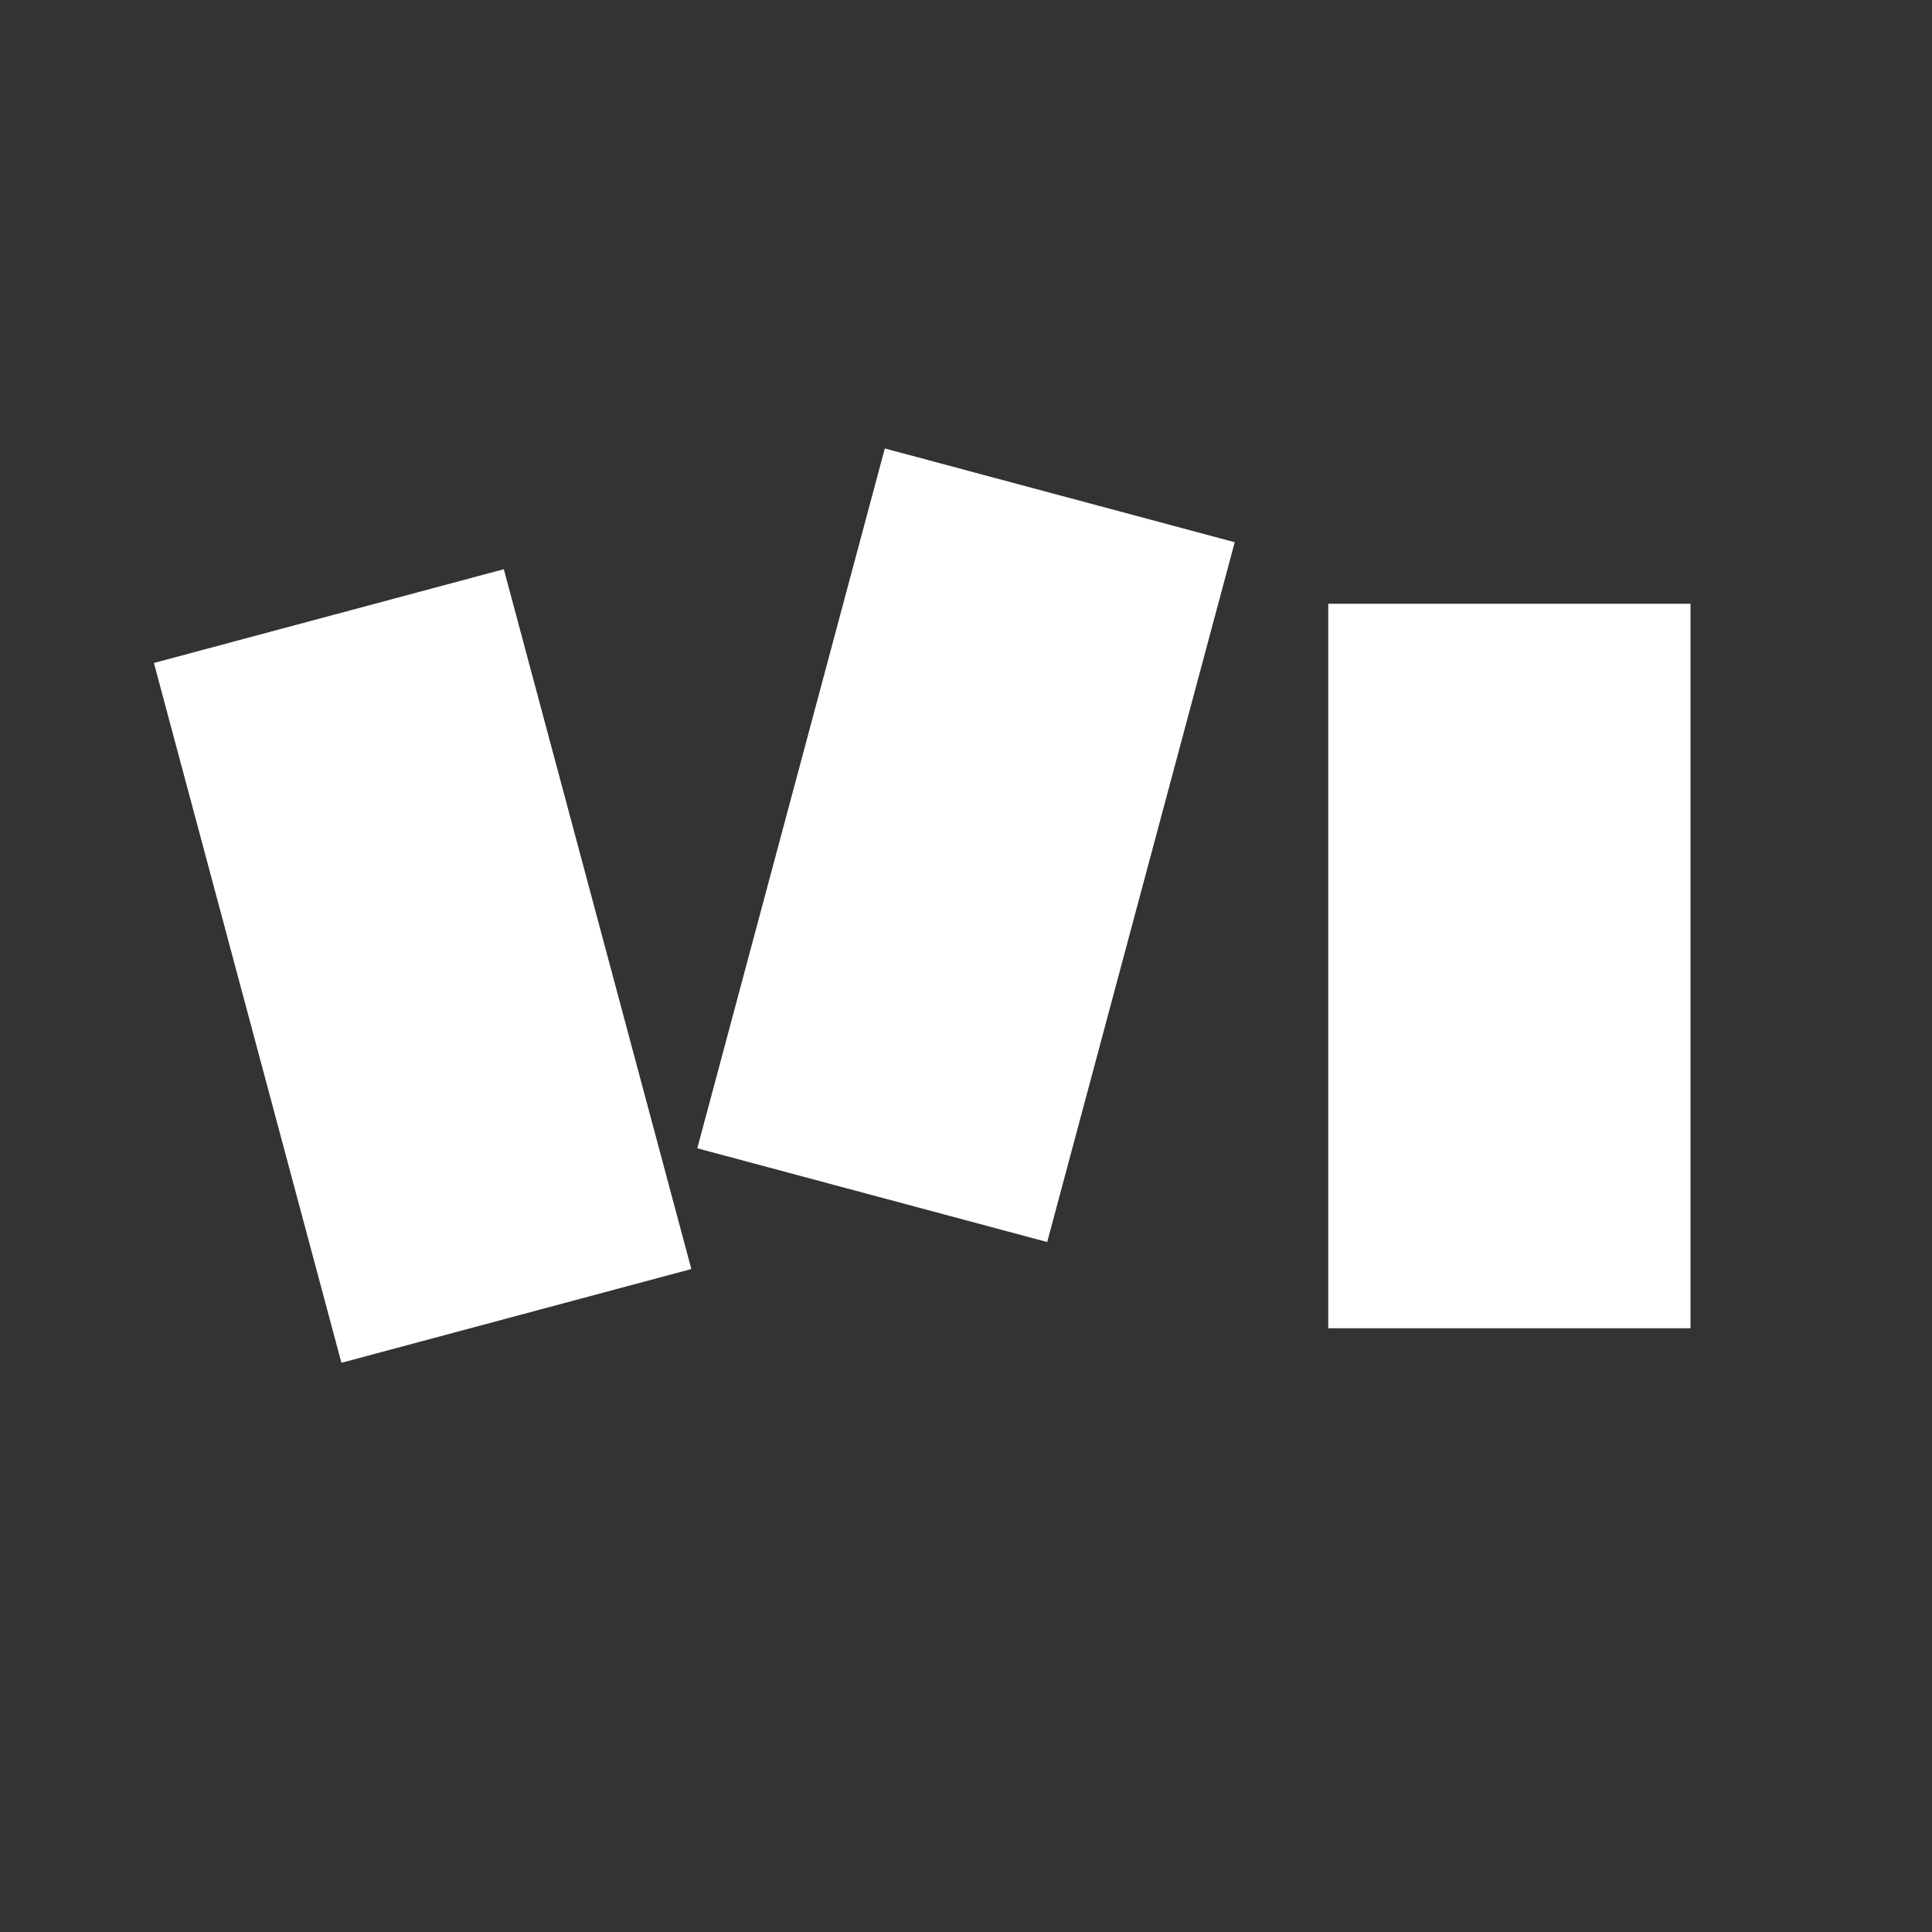
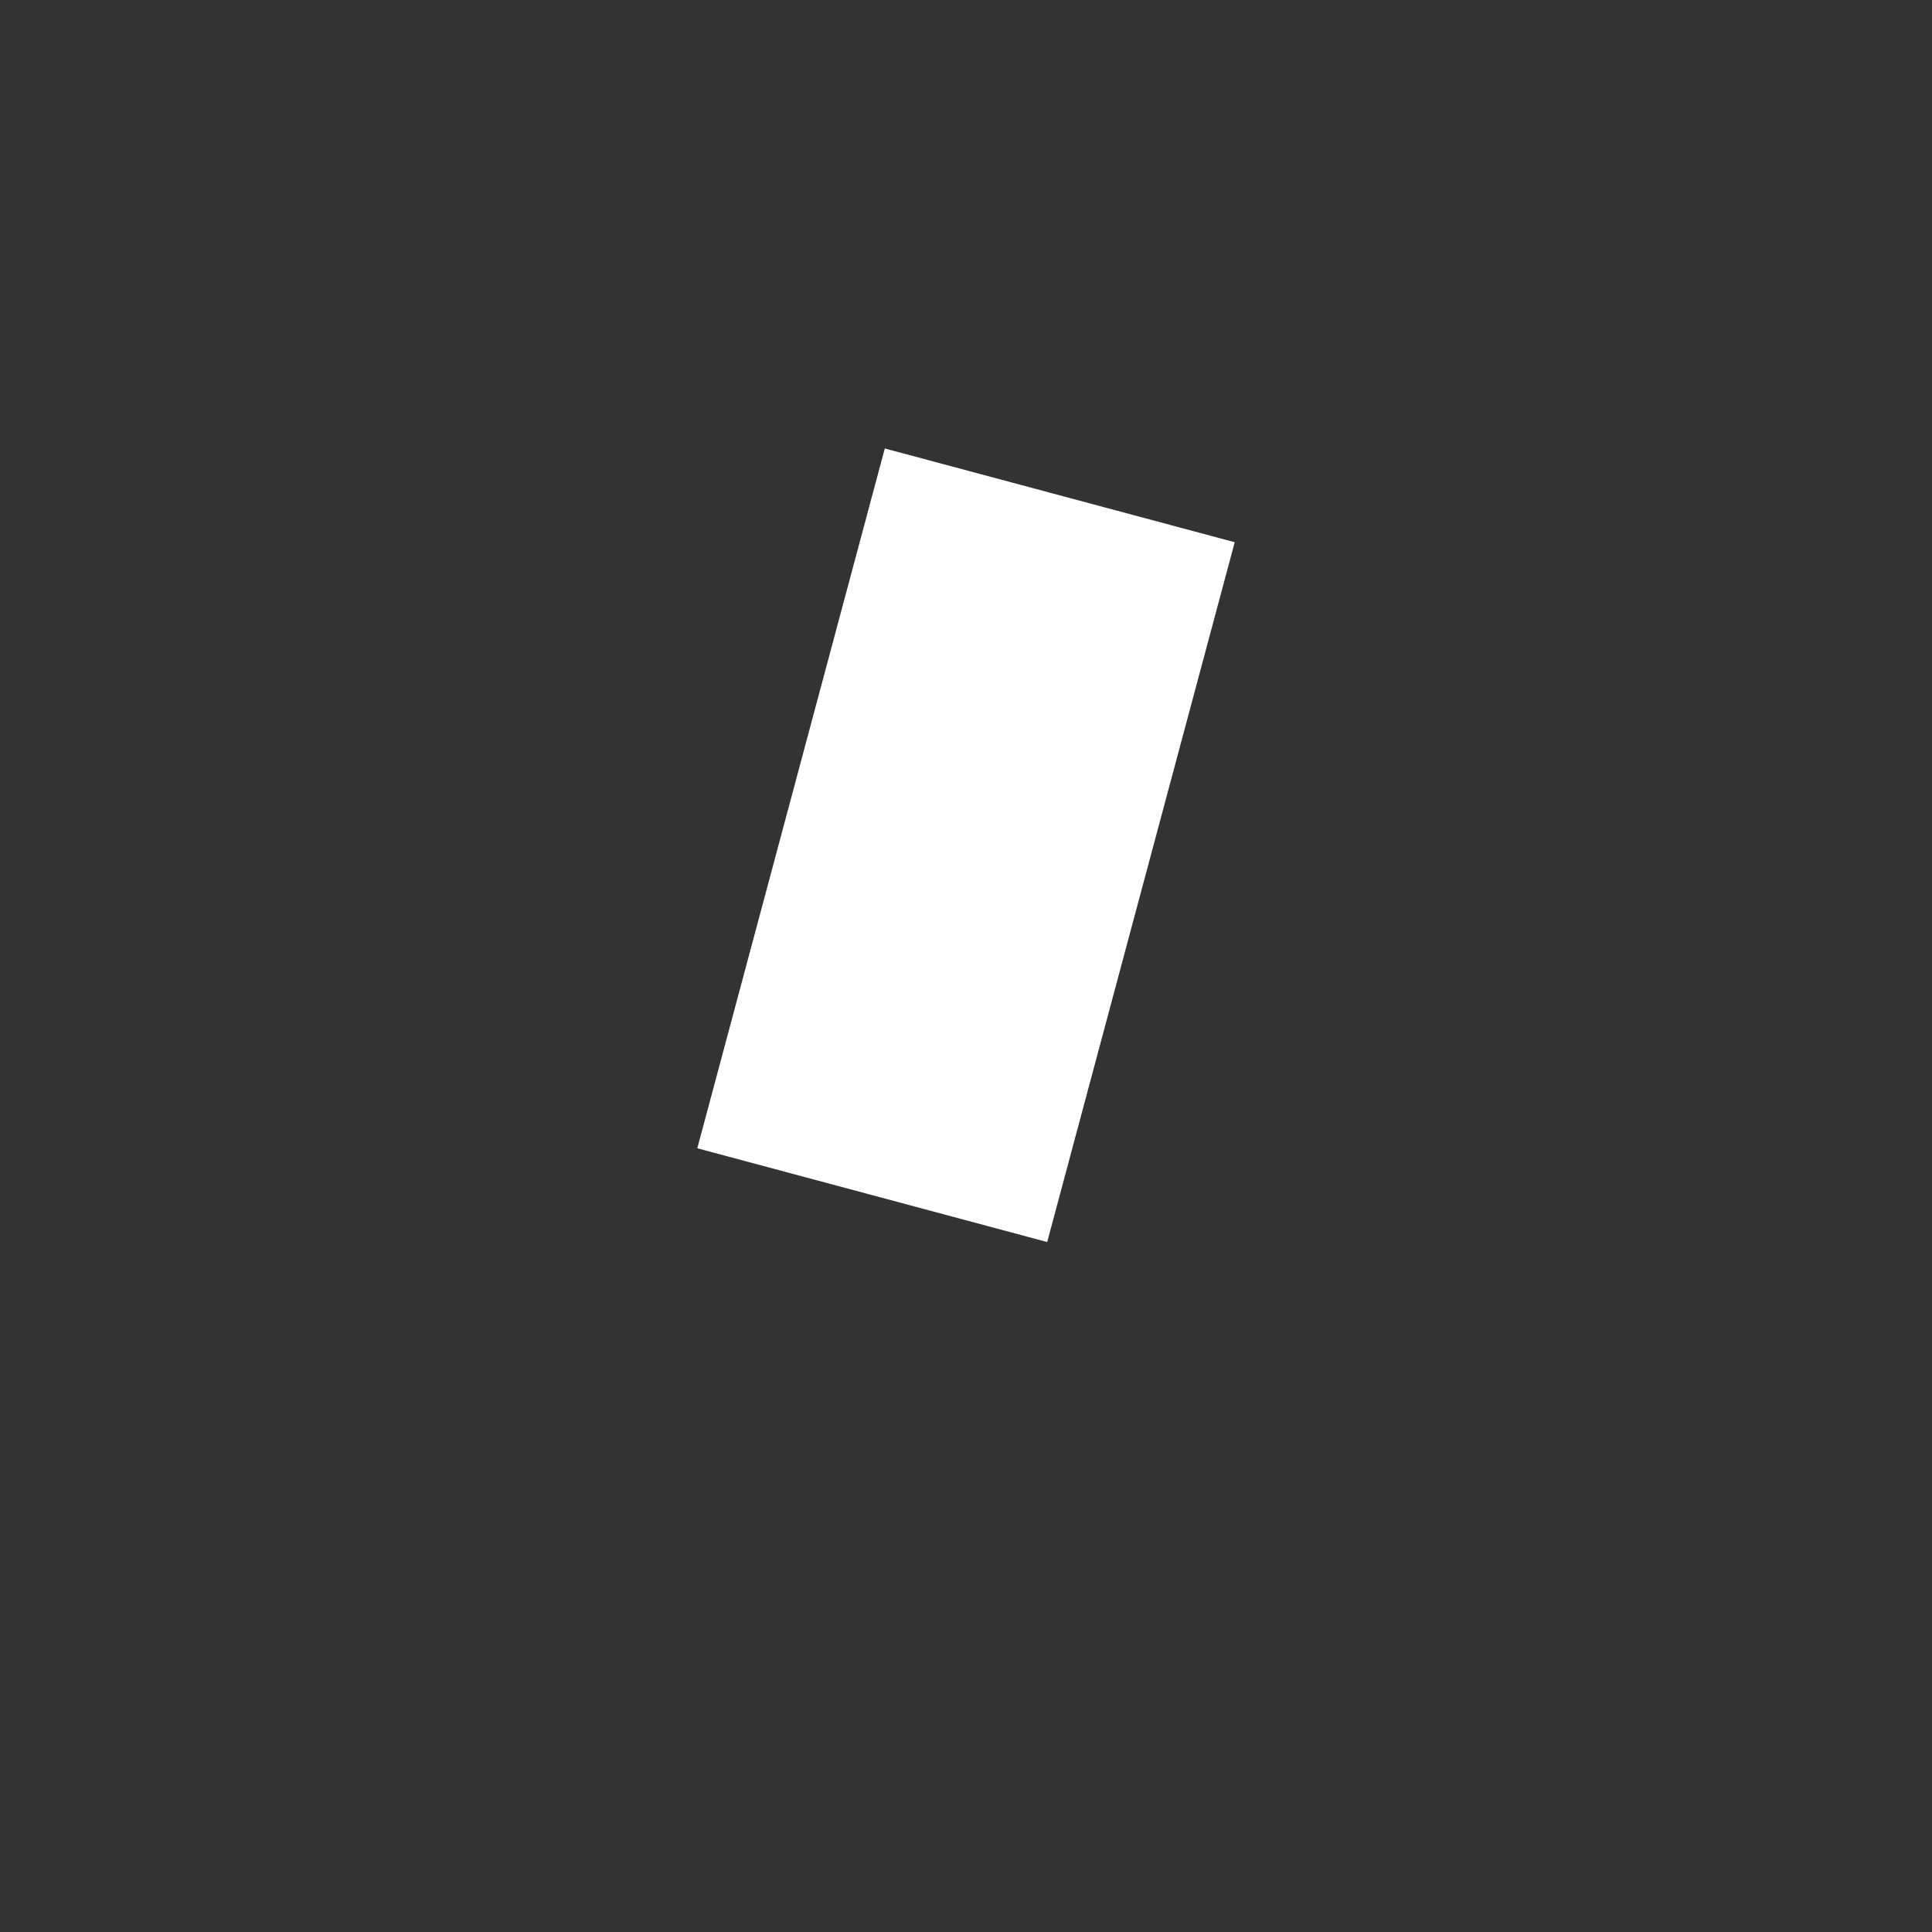
<svg xmlns="http://www.w3.org/2000/svg" width="32" height="32" viewBox="0 0 32 32" fill="none">
  <rect x="0" y="0" width="32" height="32" fill="#333333" stroke="none" />
-   <rect x="4" y="10" width="6" height="12" transform="rotate(-15 7 16)" fill="white" />
  <rect x="13" y="8" width="6" height="12" transform="rotate(15 16 14)" fill="white" />
-   <rect x="22" y="10" width="6" height="12" fill="white" />
</svg>